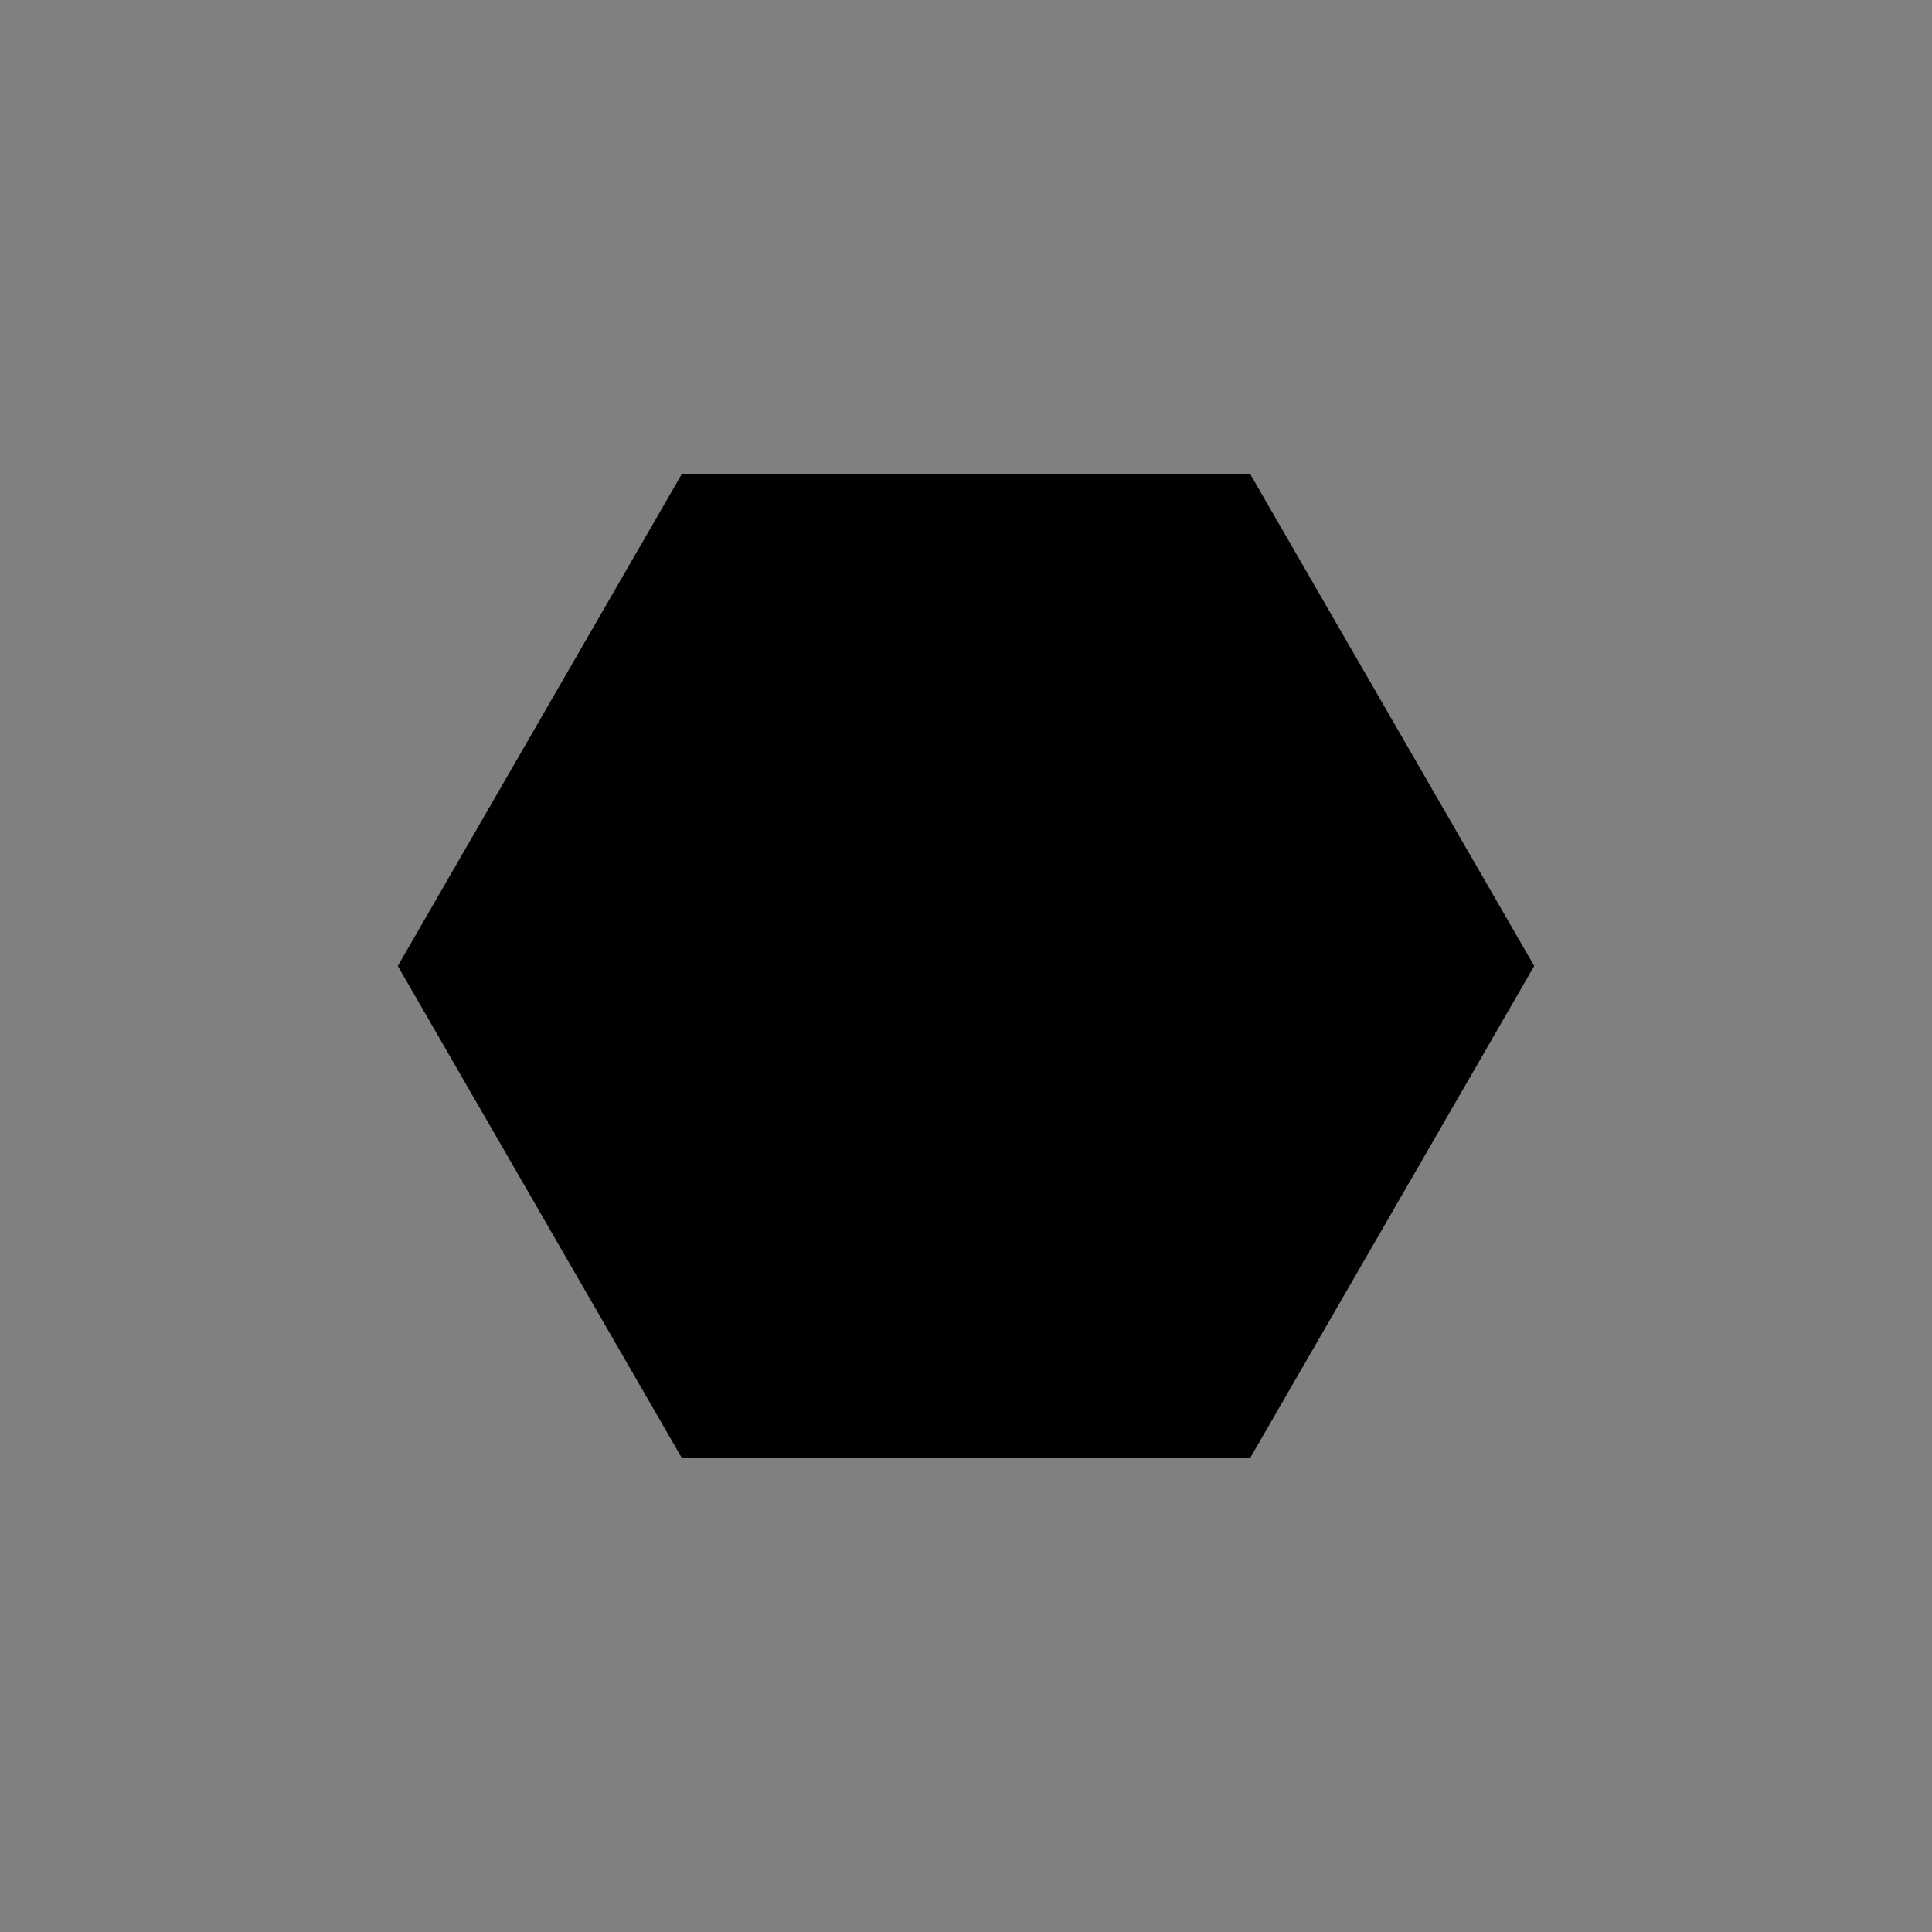
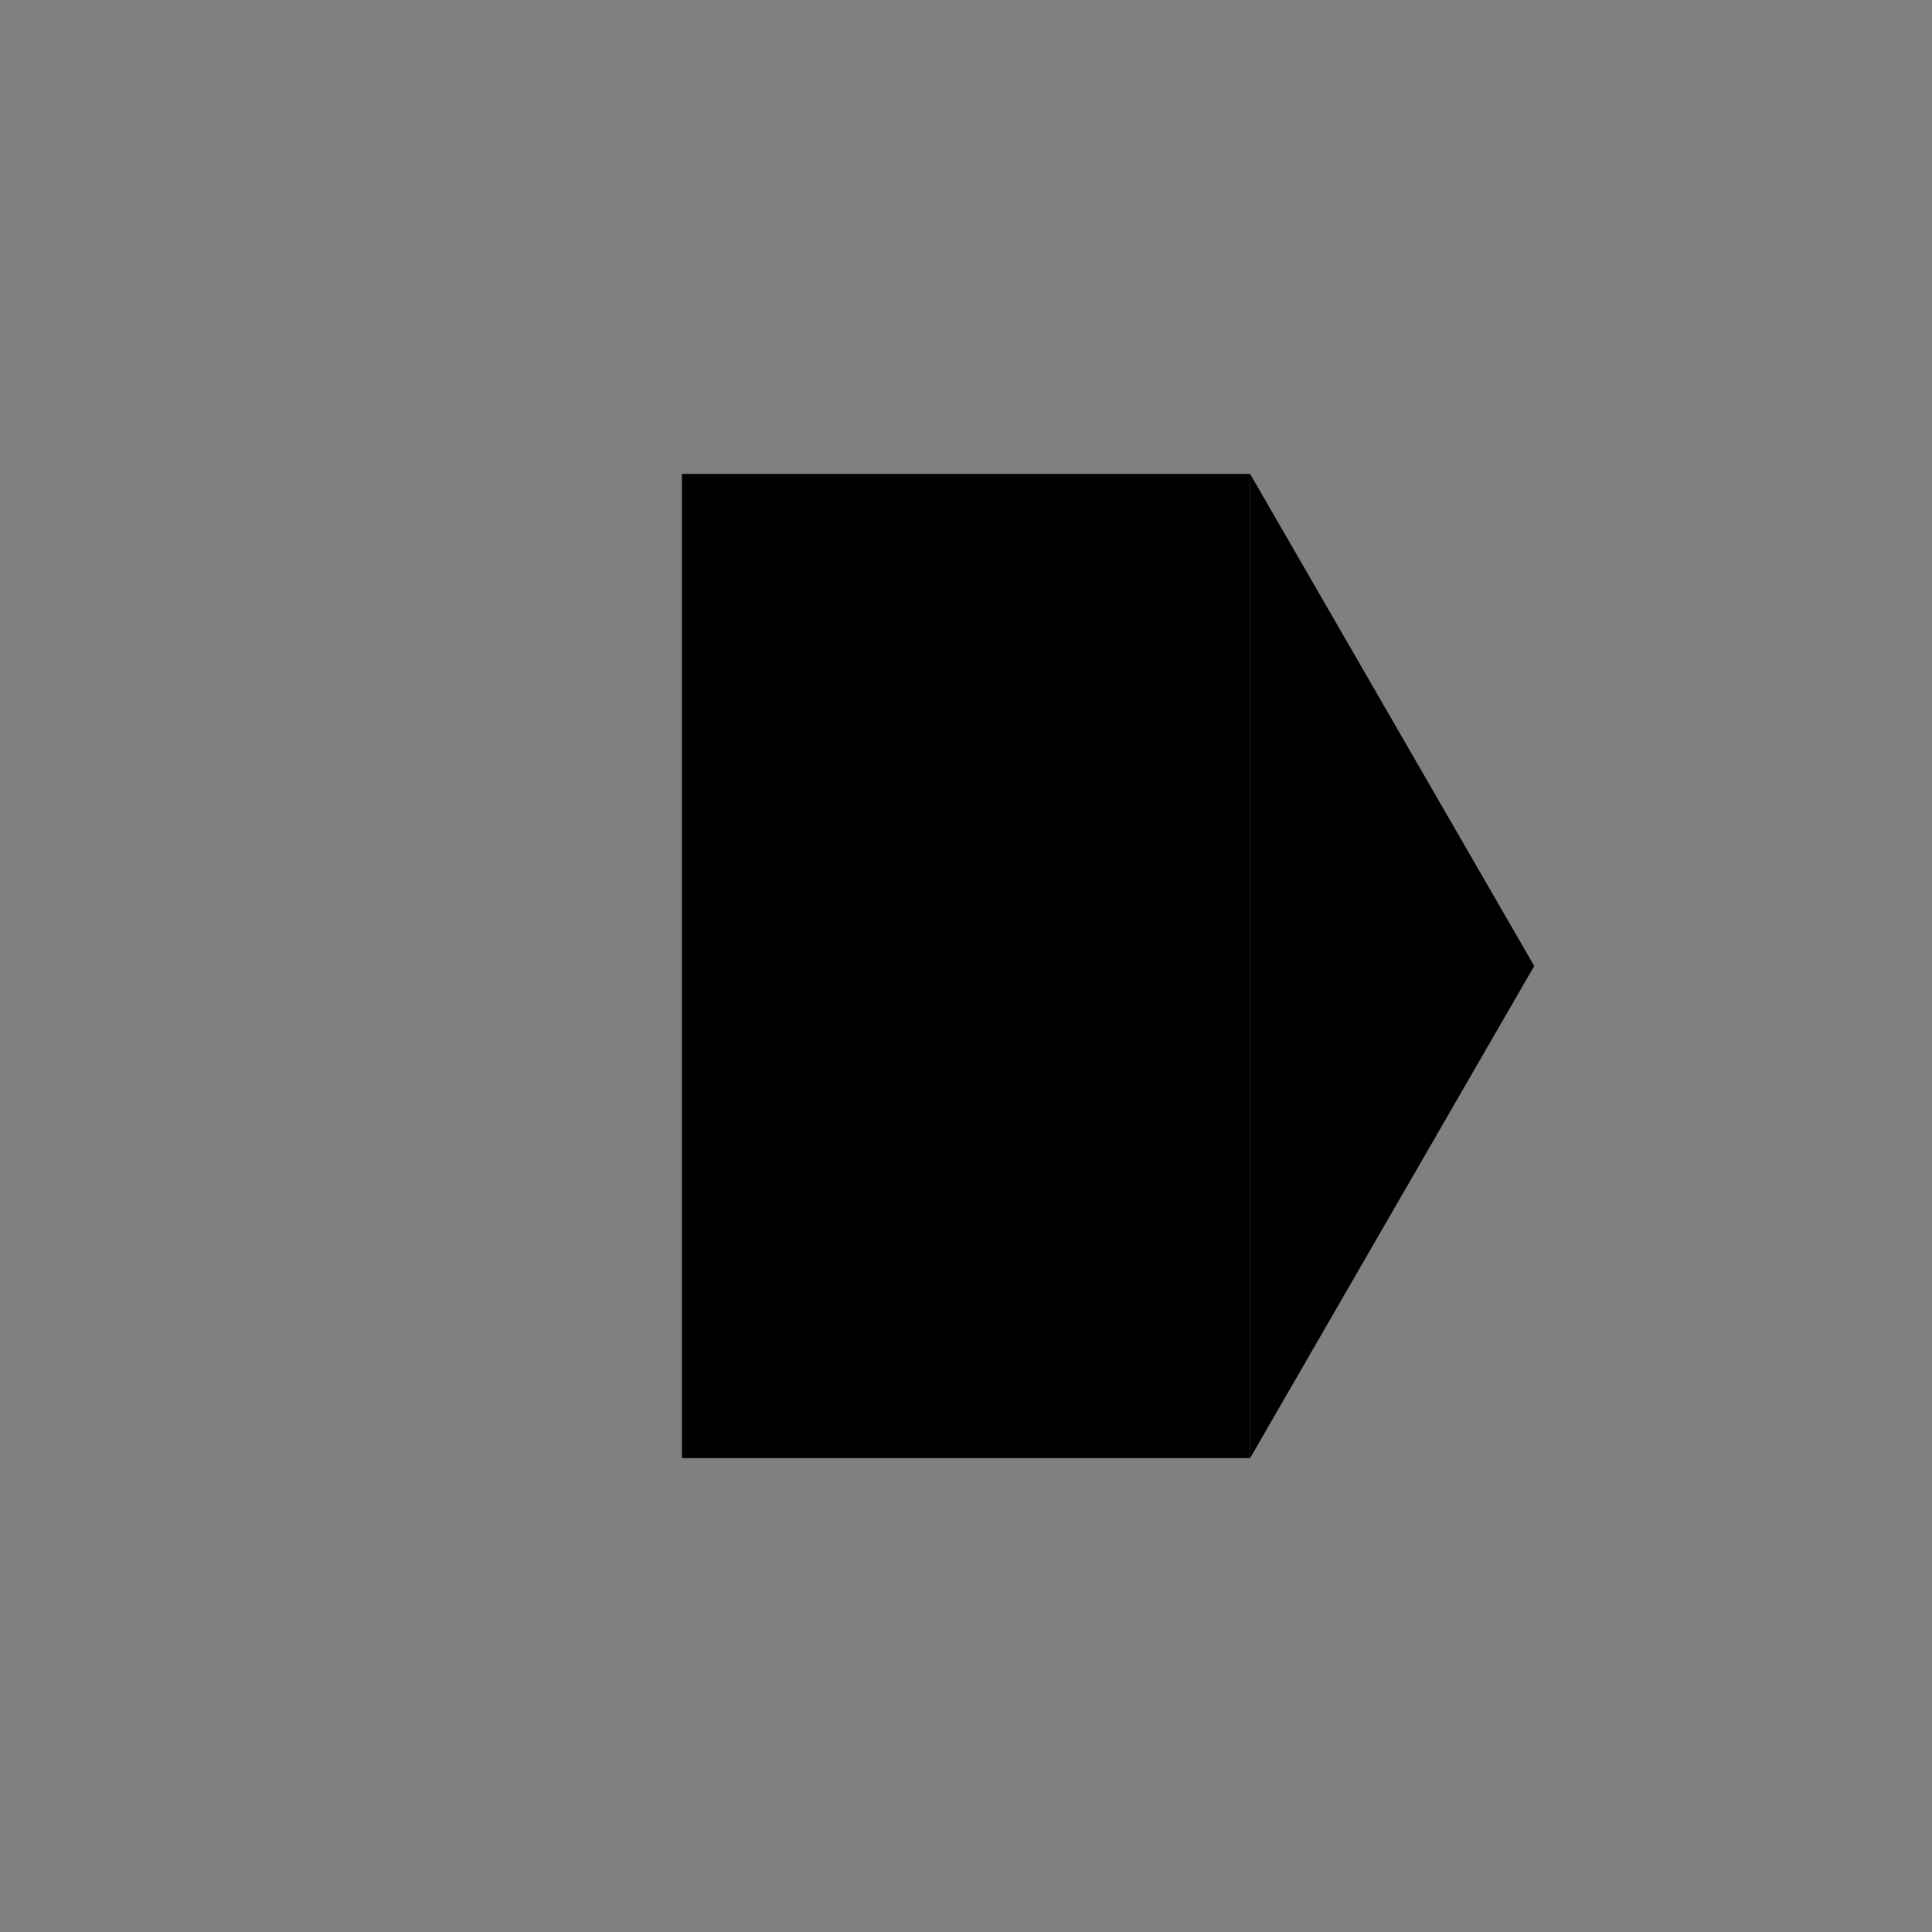
<svg xmlns="http://www.w3.org/2000/svg" width="32" height="32" viewBox="0 0 500 500" fill="none">
  <rect x="0" y="0" width="500" height="500" fill="#808080" stroke="none" />
-   <path d="M250 307C281.48 307 307 281.48 307 250C307 218.52 281.48 193 250 193C218.52 193 193 218.52 193 250C193 281.48 218.52 307 250 307Z" fill="white" />
-   <path d="M323.527 377.353L323.527 122.647L176.473 122.647L102.946 250L176.473 377.353L323.527 377.353Z" fill="black" />
+   <path d="M323.527 377.353L323.527 122.647L176.473 122.647L176.473 377.353L323.527 377.353Z" fill="black" />
  <path d="M323.527 377.353L397.054 250L323.527 122.647L323.527 377.353Z" fill="black" />
</svg>